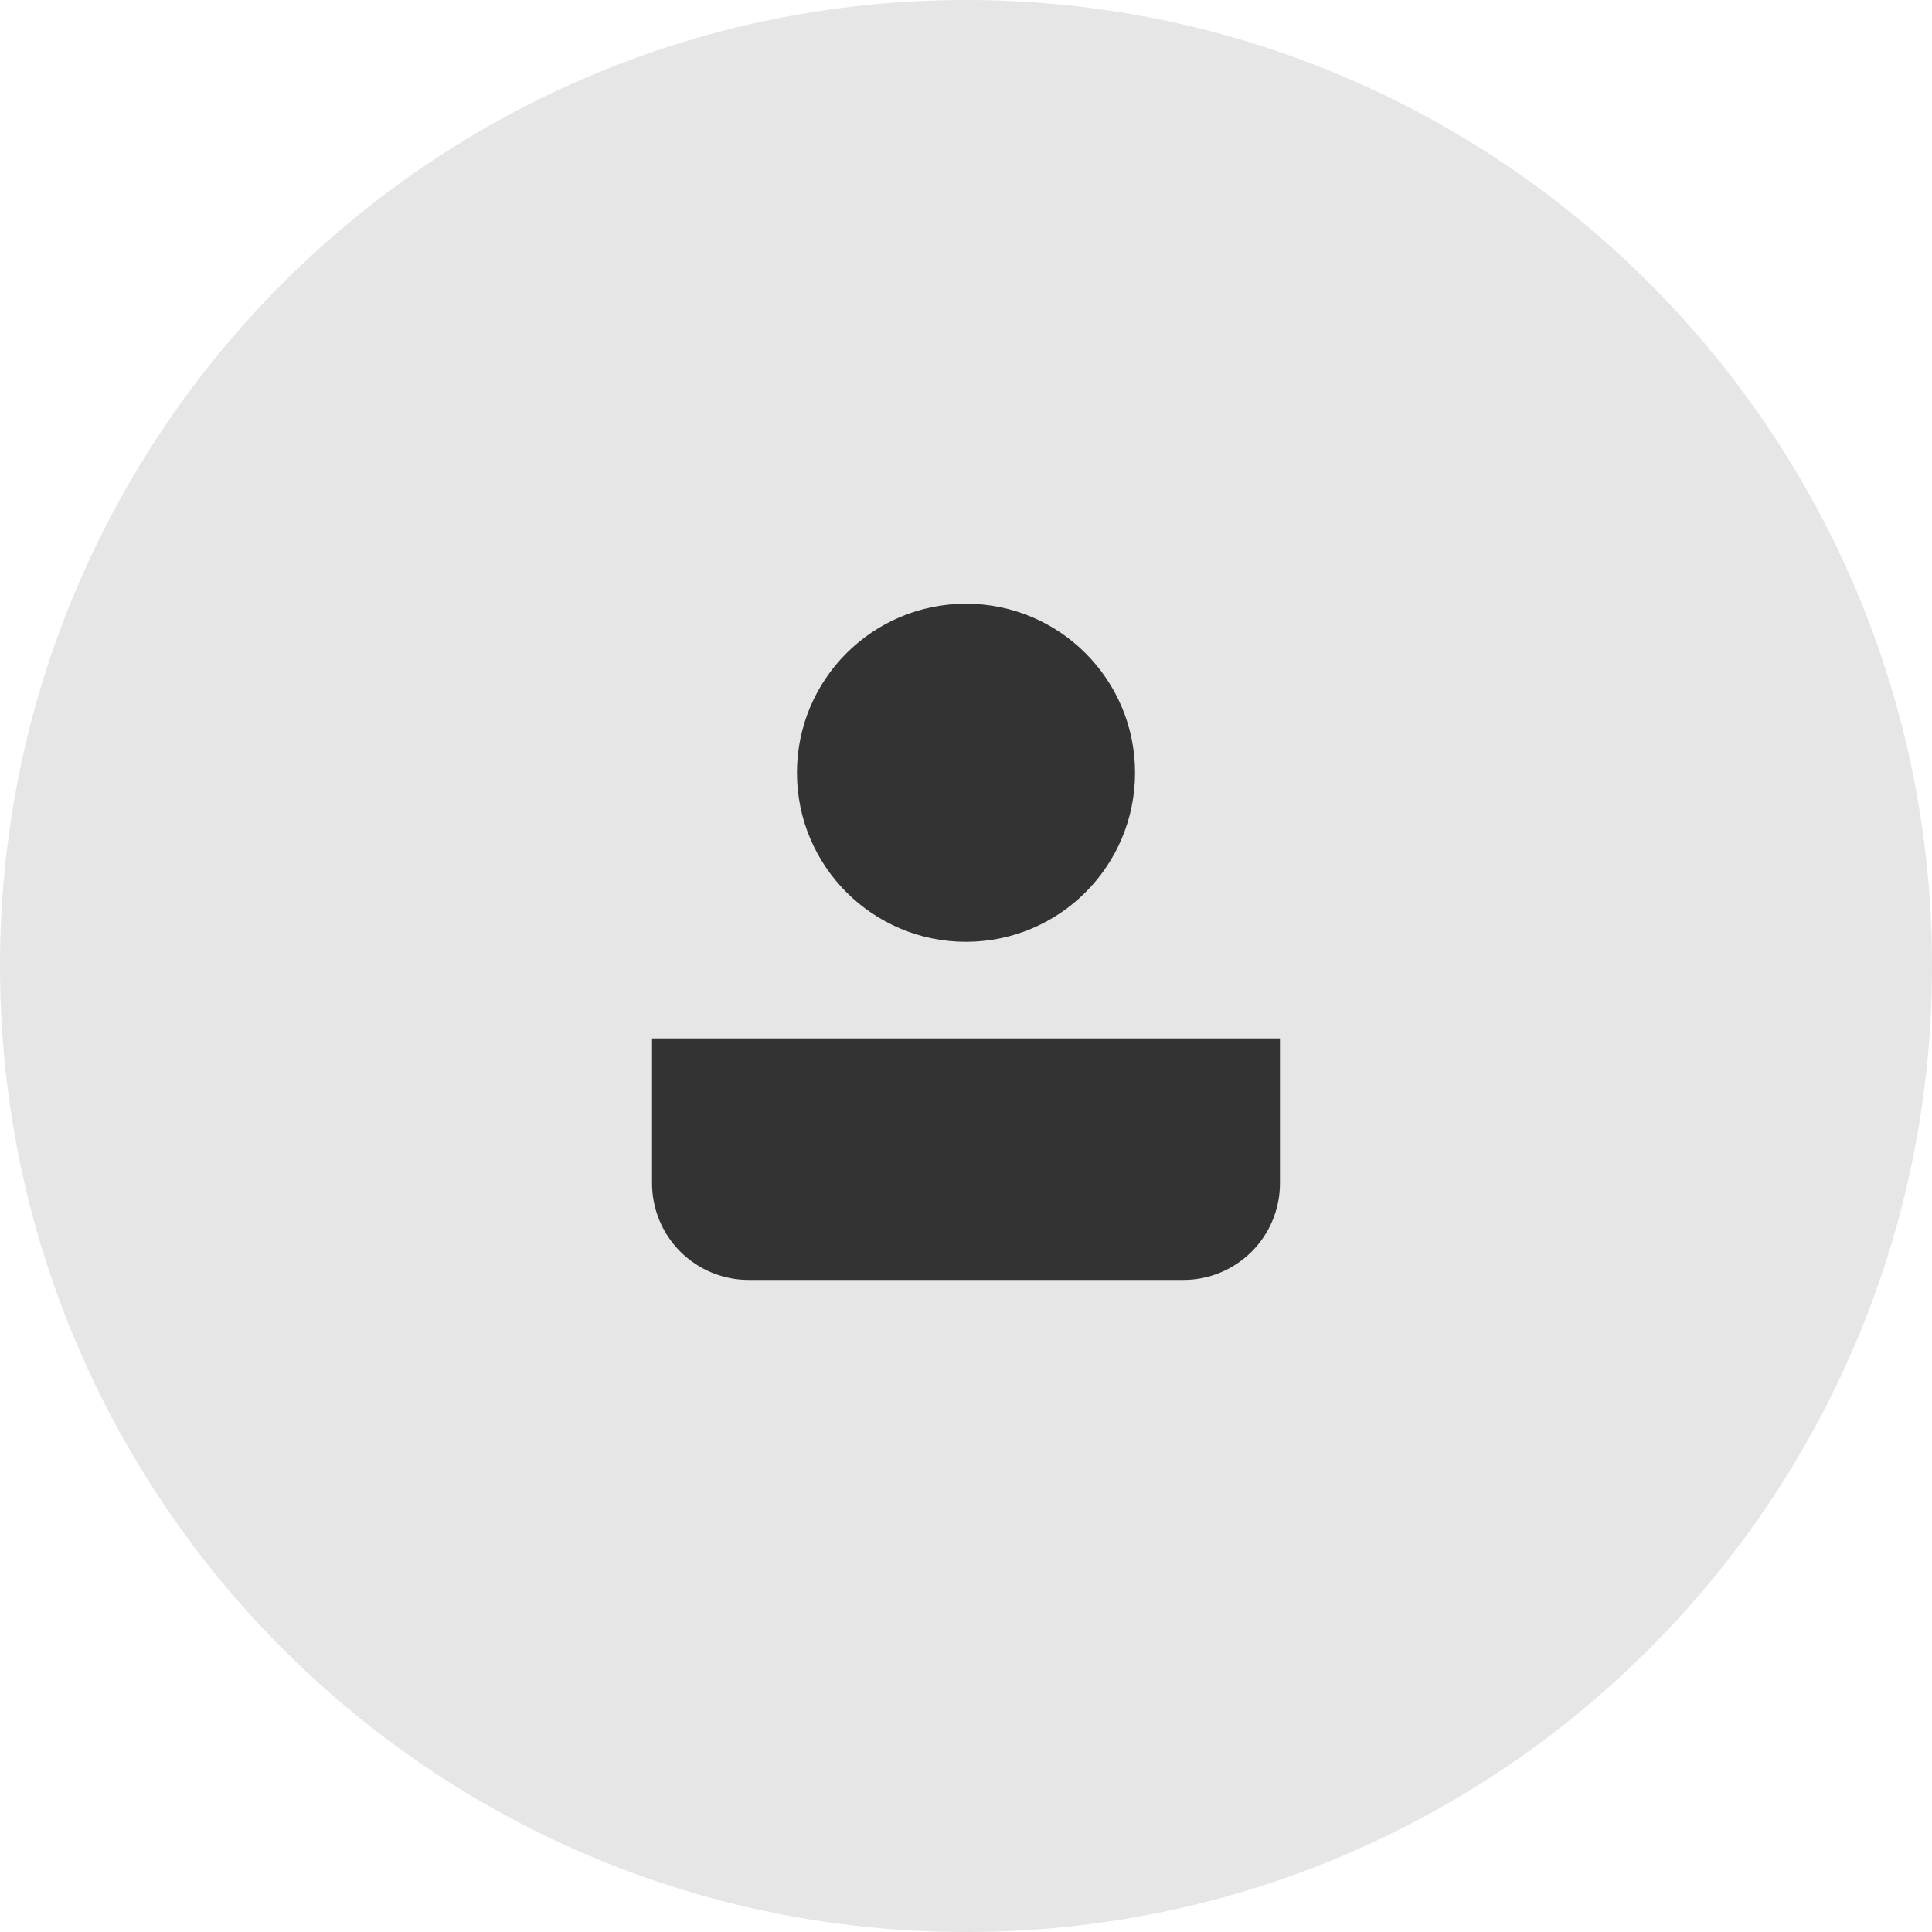
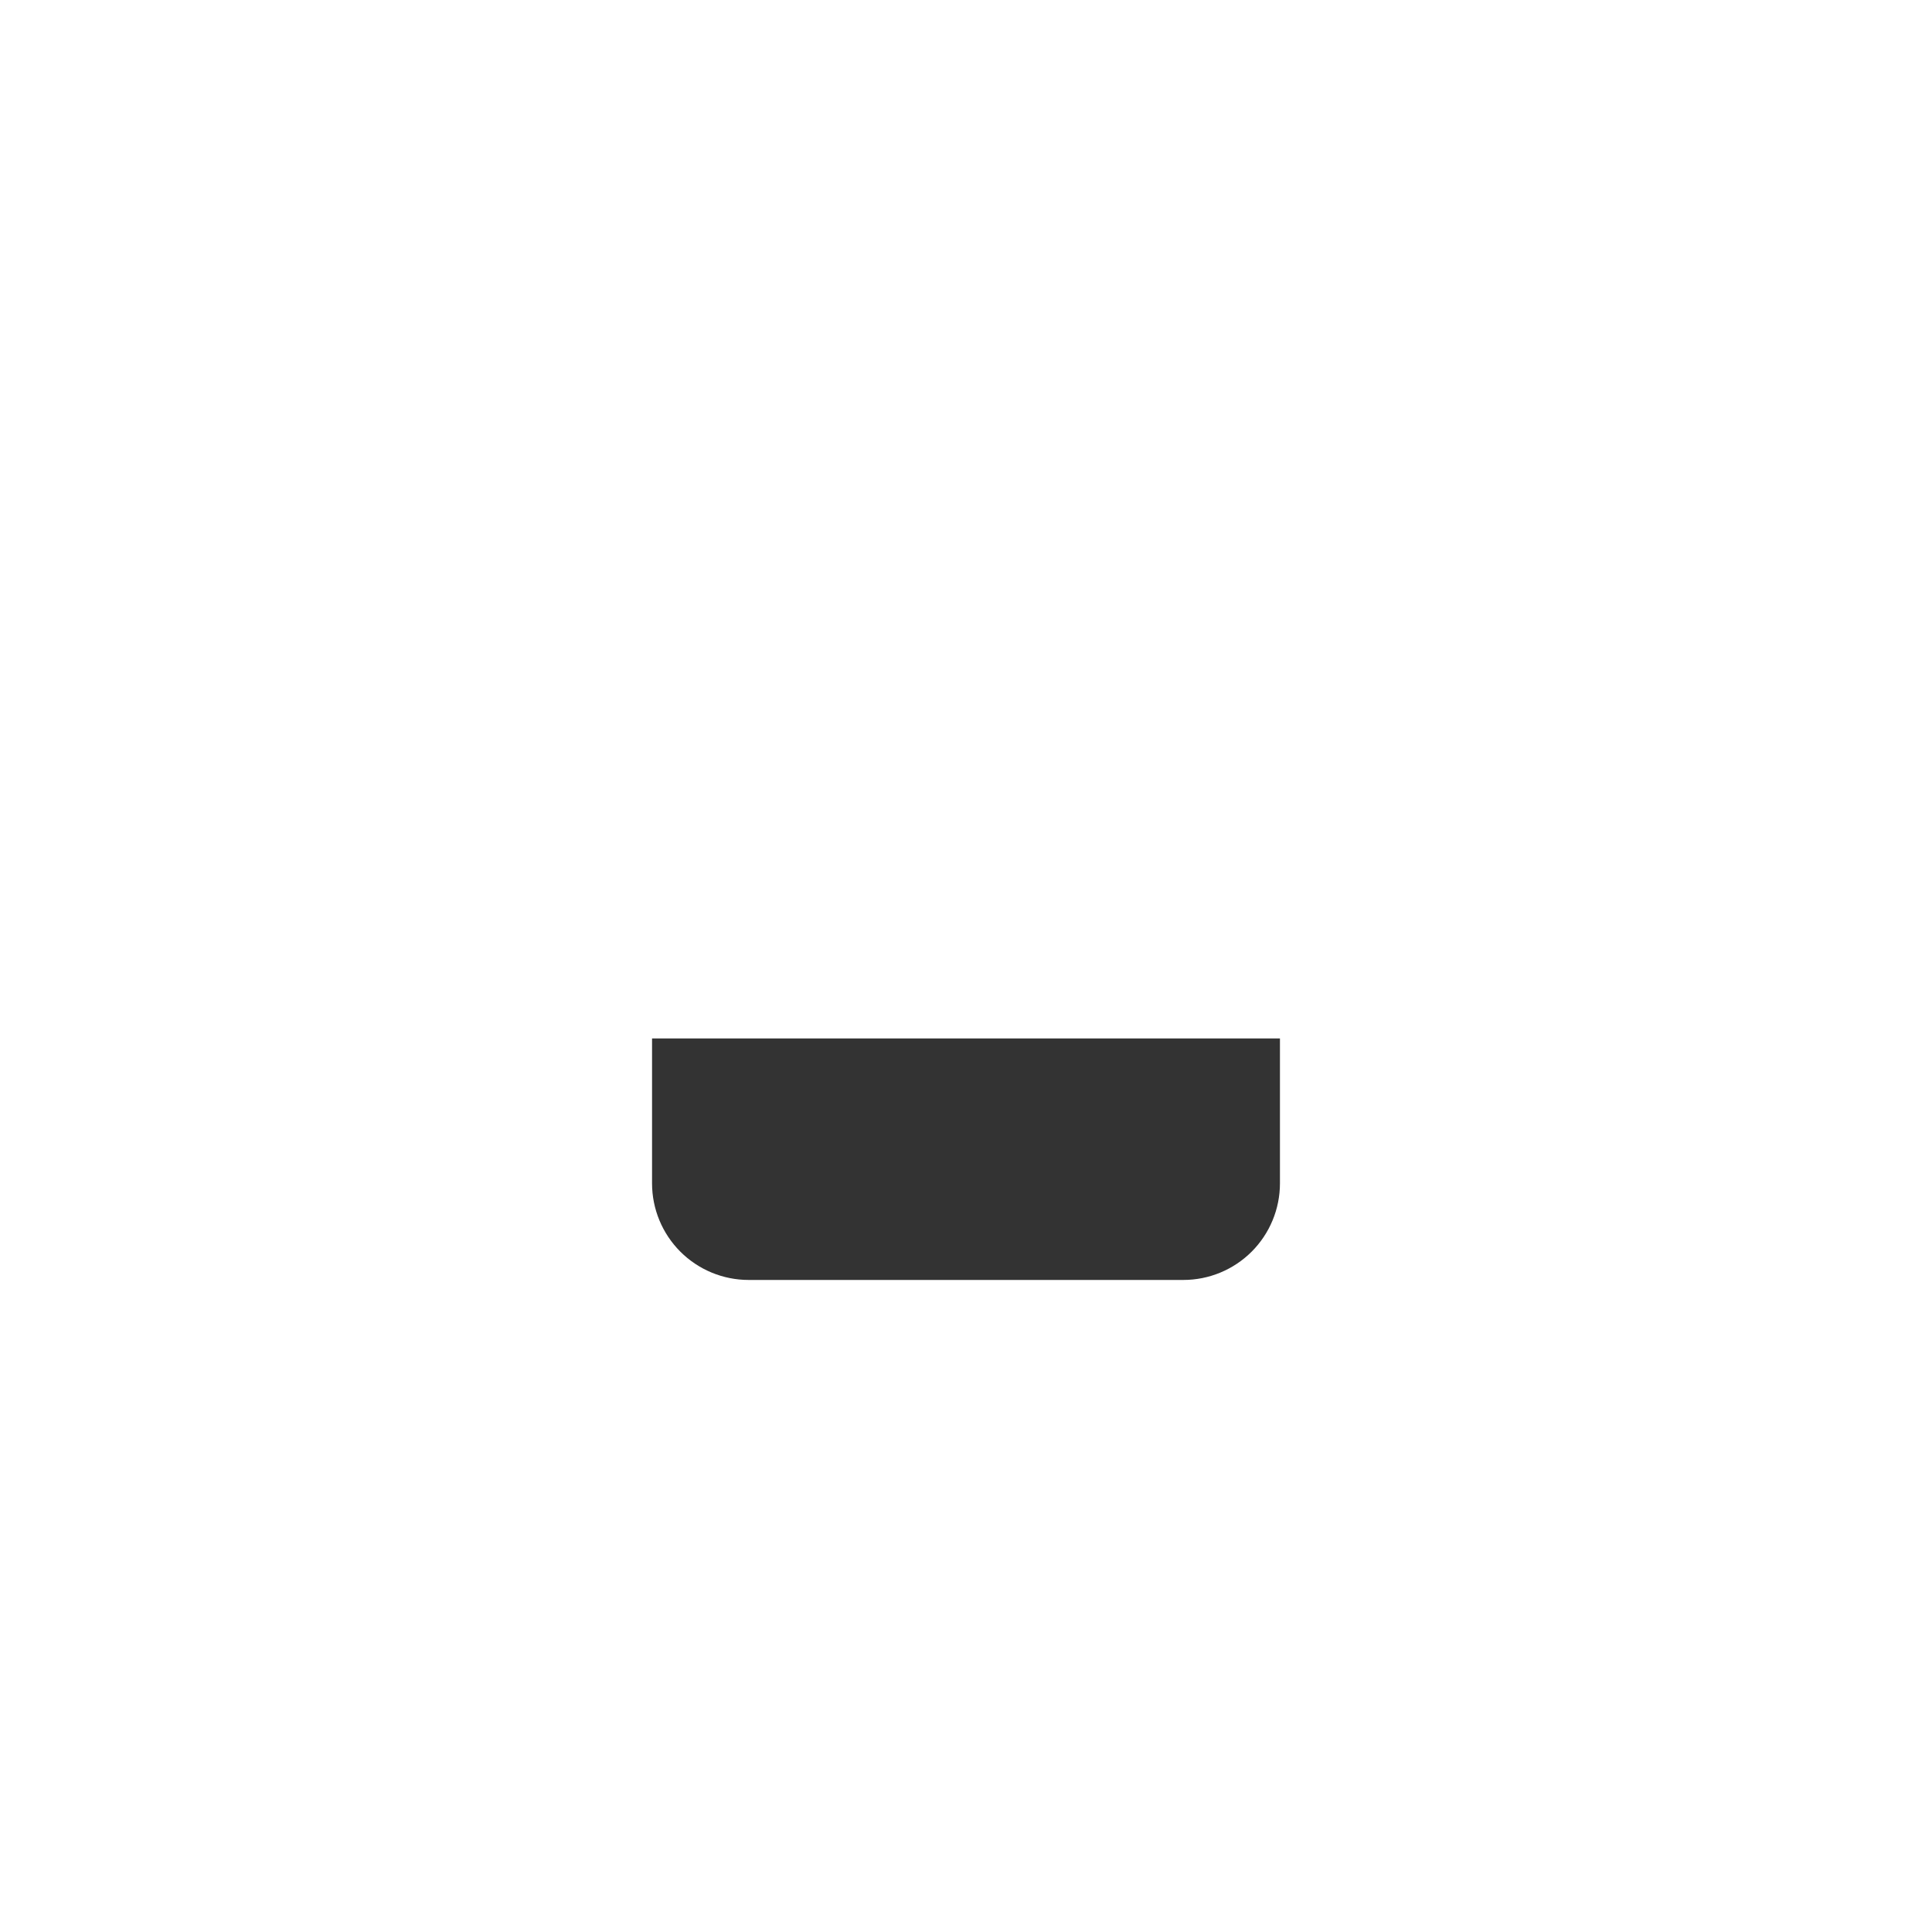
<svg xmlns="http://www.w3.org/2000/svg" width="120" height="120" viewBox="0 0 120 120" fill="none">
-   <path d="M120 60C120 93.137 93.137 120 60 120C26.863 120 0 93.137 0 60C0 26.863 26.863 0 60 0C93.137 0 120 26.863 120 60Z" fill="#E6E6E6" />
-   <path d="M70.5 47.998C70.5 53.797 65.799 58.498 60 58.498C54.201 58.498 49.5 53.797 49.5 47.998C49.5 42.2 54.201 37.498 60 37.498C65.799 37.498 70.5 42.2 70.5 47.998Z" fill="#333333" />
  <path d="M40.5 73.5V64.5H79.5V73.5C79.5 75.091 78.868 76.617 77.743 77.743C76.617 78.868 75.091 79.5 73.5 79.5H46.5C44.909 79.5 43.383 78.868 42.257 77.743C41.132 76.617 40.5 75.091 40.5 73.5Z" fill="#333333" />
</svg>